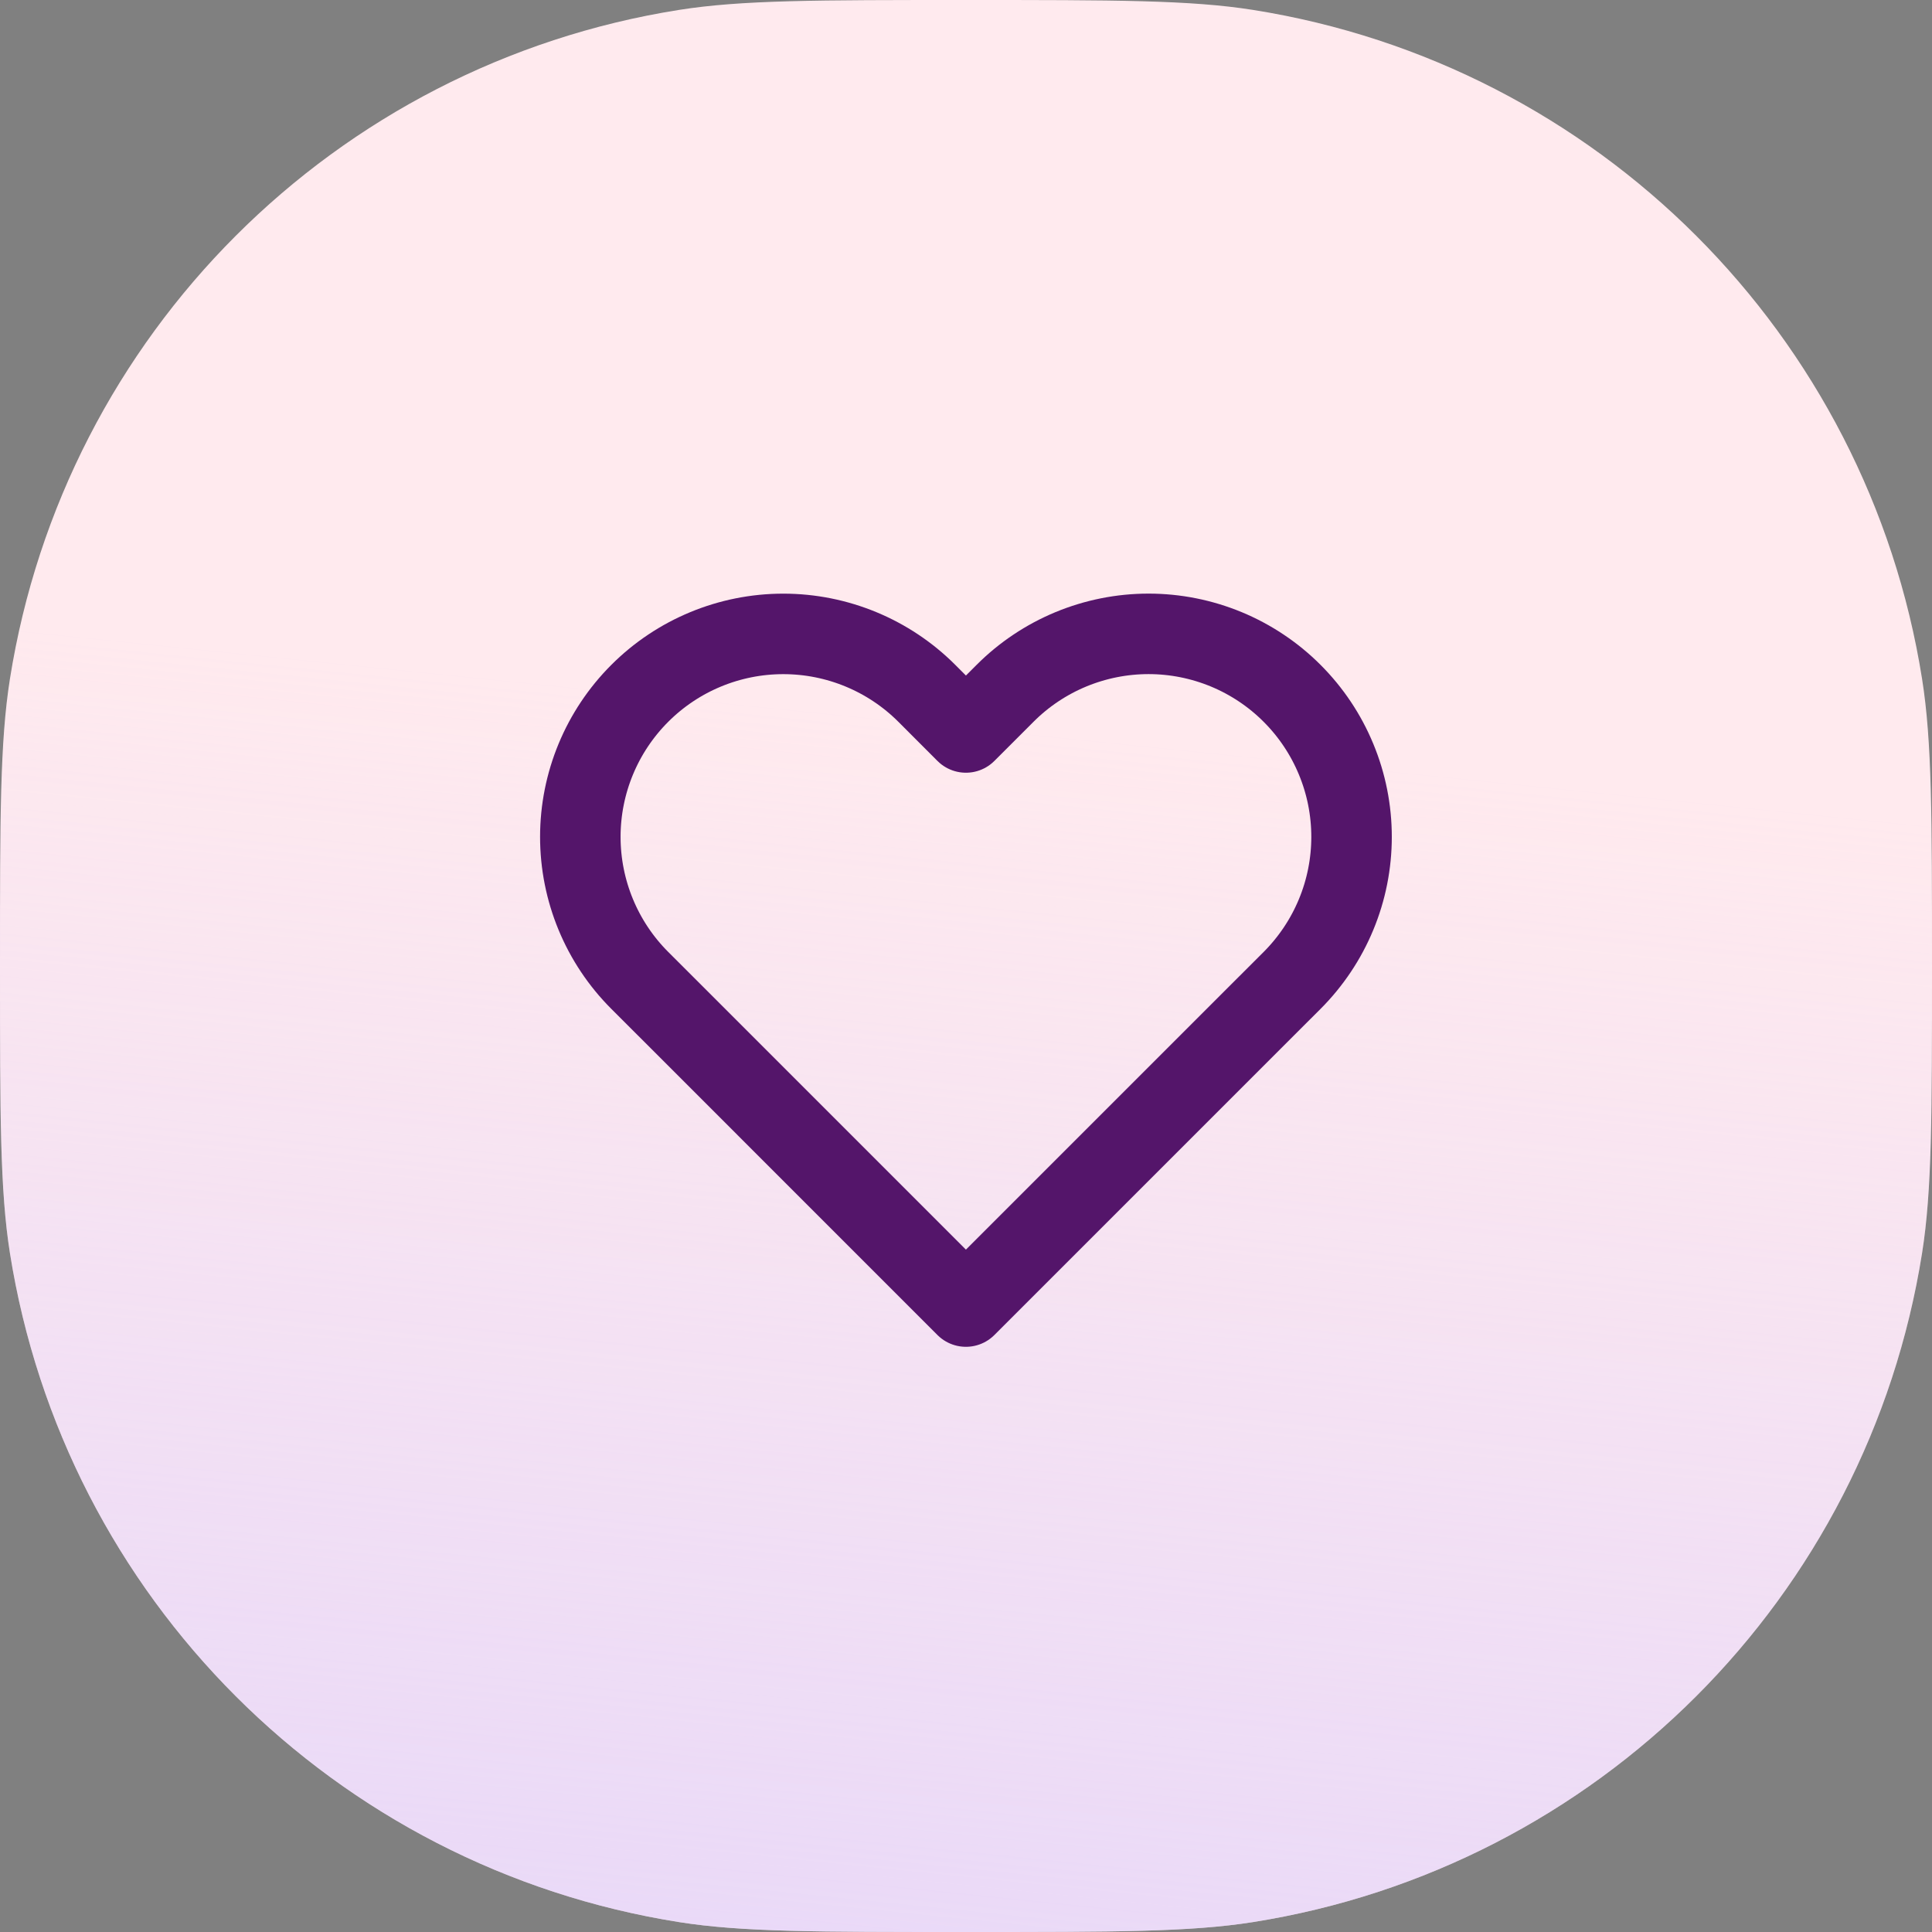
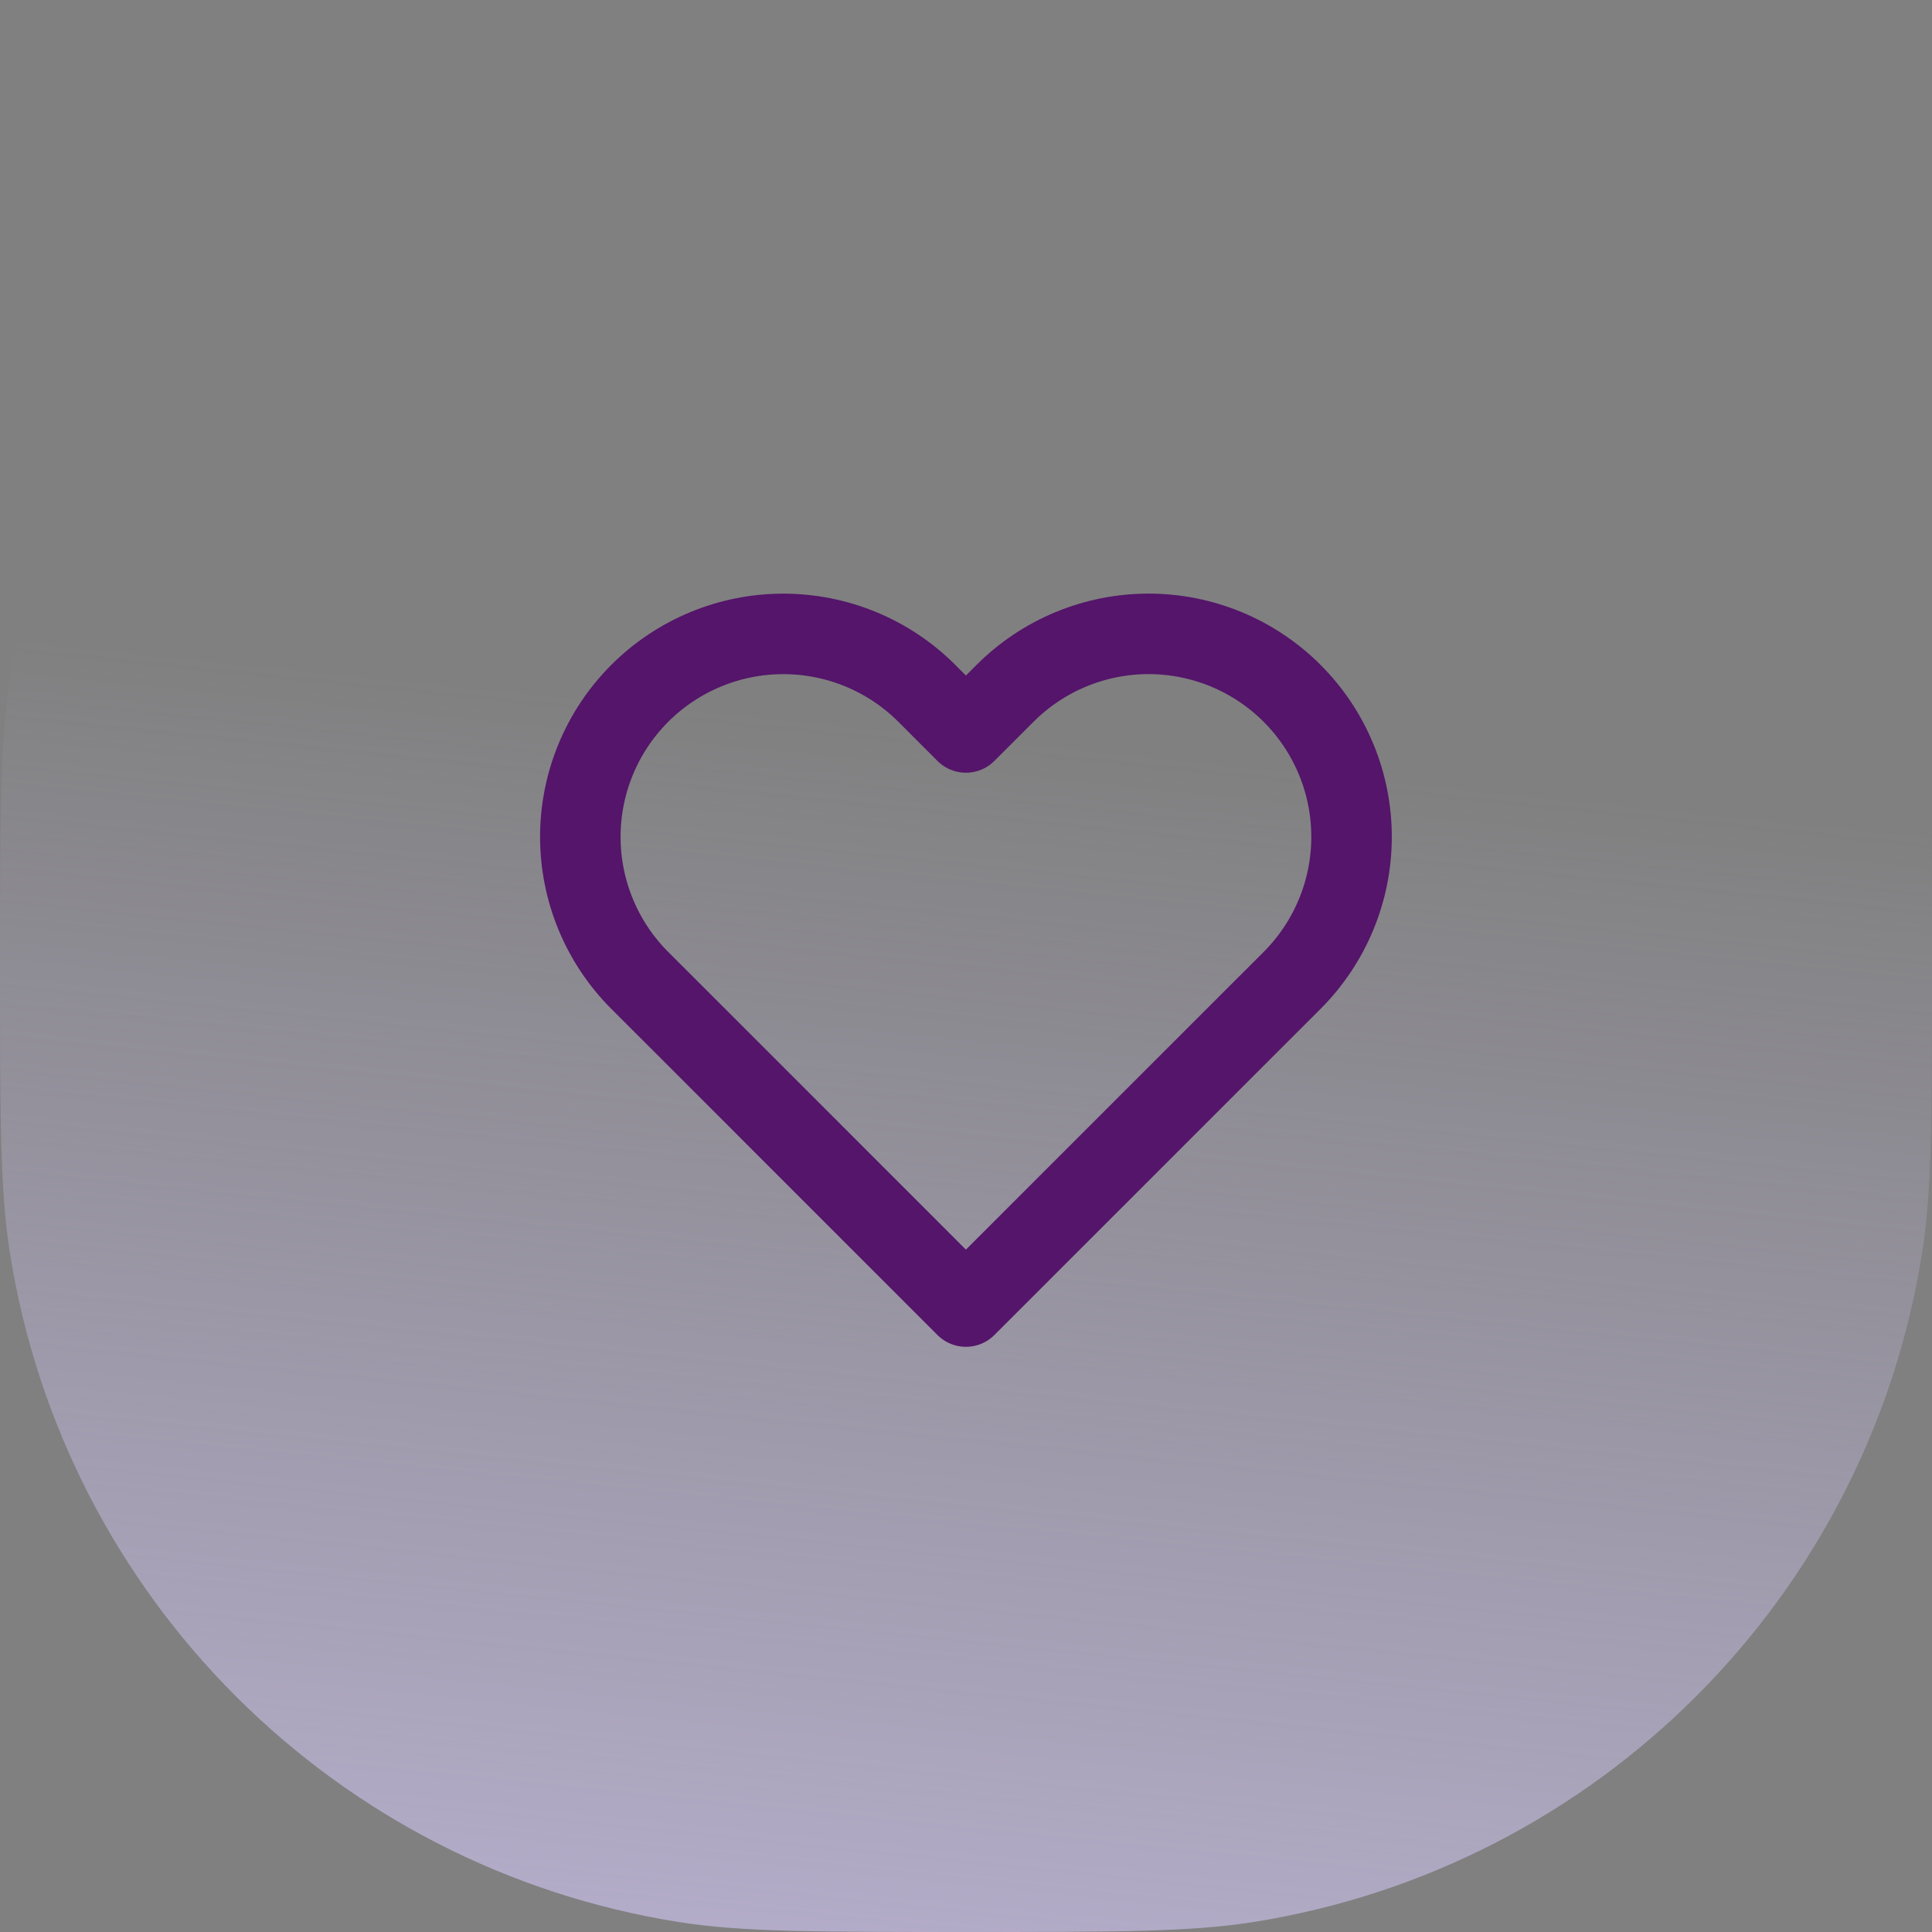
<svg xmlns="http://www.w3.org/2000/svg" width="48" height="48" viewBox="0 0 48 48" fill="none">
  <rect x="0" y="0" width="48" height="48" fill="#808080" stroke="none" />
-   <path d="M0 24C0 20.284 0 18.426 0.246 16.871C1.602 8.313 8.313 1.602 16.871 0.246C18.426 0 20.284 0 24 0V0C27.716 0 29.574 0 31.129 0.246C39.687 1.602 46.398 8.313 47.754 16.871C48 18.426 48 20.284 48 24V24C48 27.716 48 29.574 47.754 31.129C46.398 39.687 39.687 46.398 31.129 47.754C29.574 48 27.716 48 24 48V48C20.284 48 18.426 48 16.871 47.754C8.313 46.398 1.602 39.687 0.246 31.129C0 29.574 0 27.716 0 24V24Z" fill="#FFEAEE" />
  <path d="M0 24C0 20.284 0 18.426 0.246 16.871C1.602 8.313 8.313 1.602 16.871 0.246C18.426 0 20.284 0 24 0V0C27.716 0 29.574 0 31.129 0.246C39.687 1.602 46.398 8.313 47.754 16.871C48 18.426 48 20.284 48 24V24C48 27.716 48 29.574 47.754 31.129C46.398 39.687 39.687 46.398 31.129 47.754C29.574 48 27.716 48 24 48V48C20.284 48 18.426 48 16.871 47.754C8.313 46.398 1.602 39.687 0.246 31.129C0 29.574 0 27.716 0 24V24Z" fill="url(#paint0_linear)" />
  <path d="M32.102 17.226C31.634 16.757 31.078 16.386 30.466 16.132C29.854 15.879 29.198 15.748 28.536 15.748C27.873 15.748 27.218 15.879 26.606 16.132C25.994 16.386 25.438 16.757 24.97 17.226L23.998 18.198L23.027 17.226C22.081 16.28 20.798 15.749 19.461 15.749C18.123 15.749 16.841 16.28 15.895 17.226C14.949 18.172 14.418 19.454 14.418 20.792C14.418 22.129 14.949 23.412 15.895 24.358L16.867 25.329L23.998 32.461L31.13 25.329L32.102 24.358C32.57 23.889 32.942 23.333 33.195 22.722C33.449 22.11 33.579 21.454 33.579 20.792C33.579 20.129 33.449 19.474 33.195 18.862C32.942 18.25 32.57 17.694 32.102 17.226V17.226Z" stroke="#54156A" stroke-width="2" stroke-linecap="round" stroke-linejoin="round" />
  <defs>
    <linearGradient id="paint0_linear" x1="13.333" y1="70.4" x2="18.758" y2="17.445" gradientUnits="userSpaceOnUse">
      <stop stop-color="#DACDFF" />
      <stop offset="1" stop-color="#DACDFF" stop-opacity="0" />
    </linearGradient>
  </defs>
</svg>